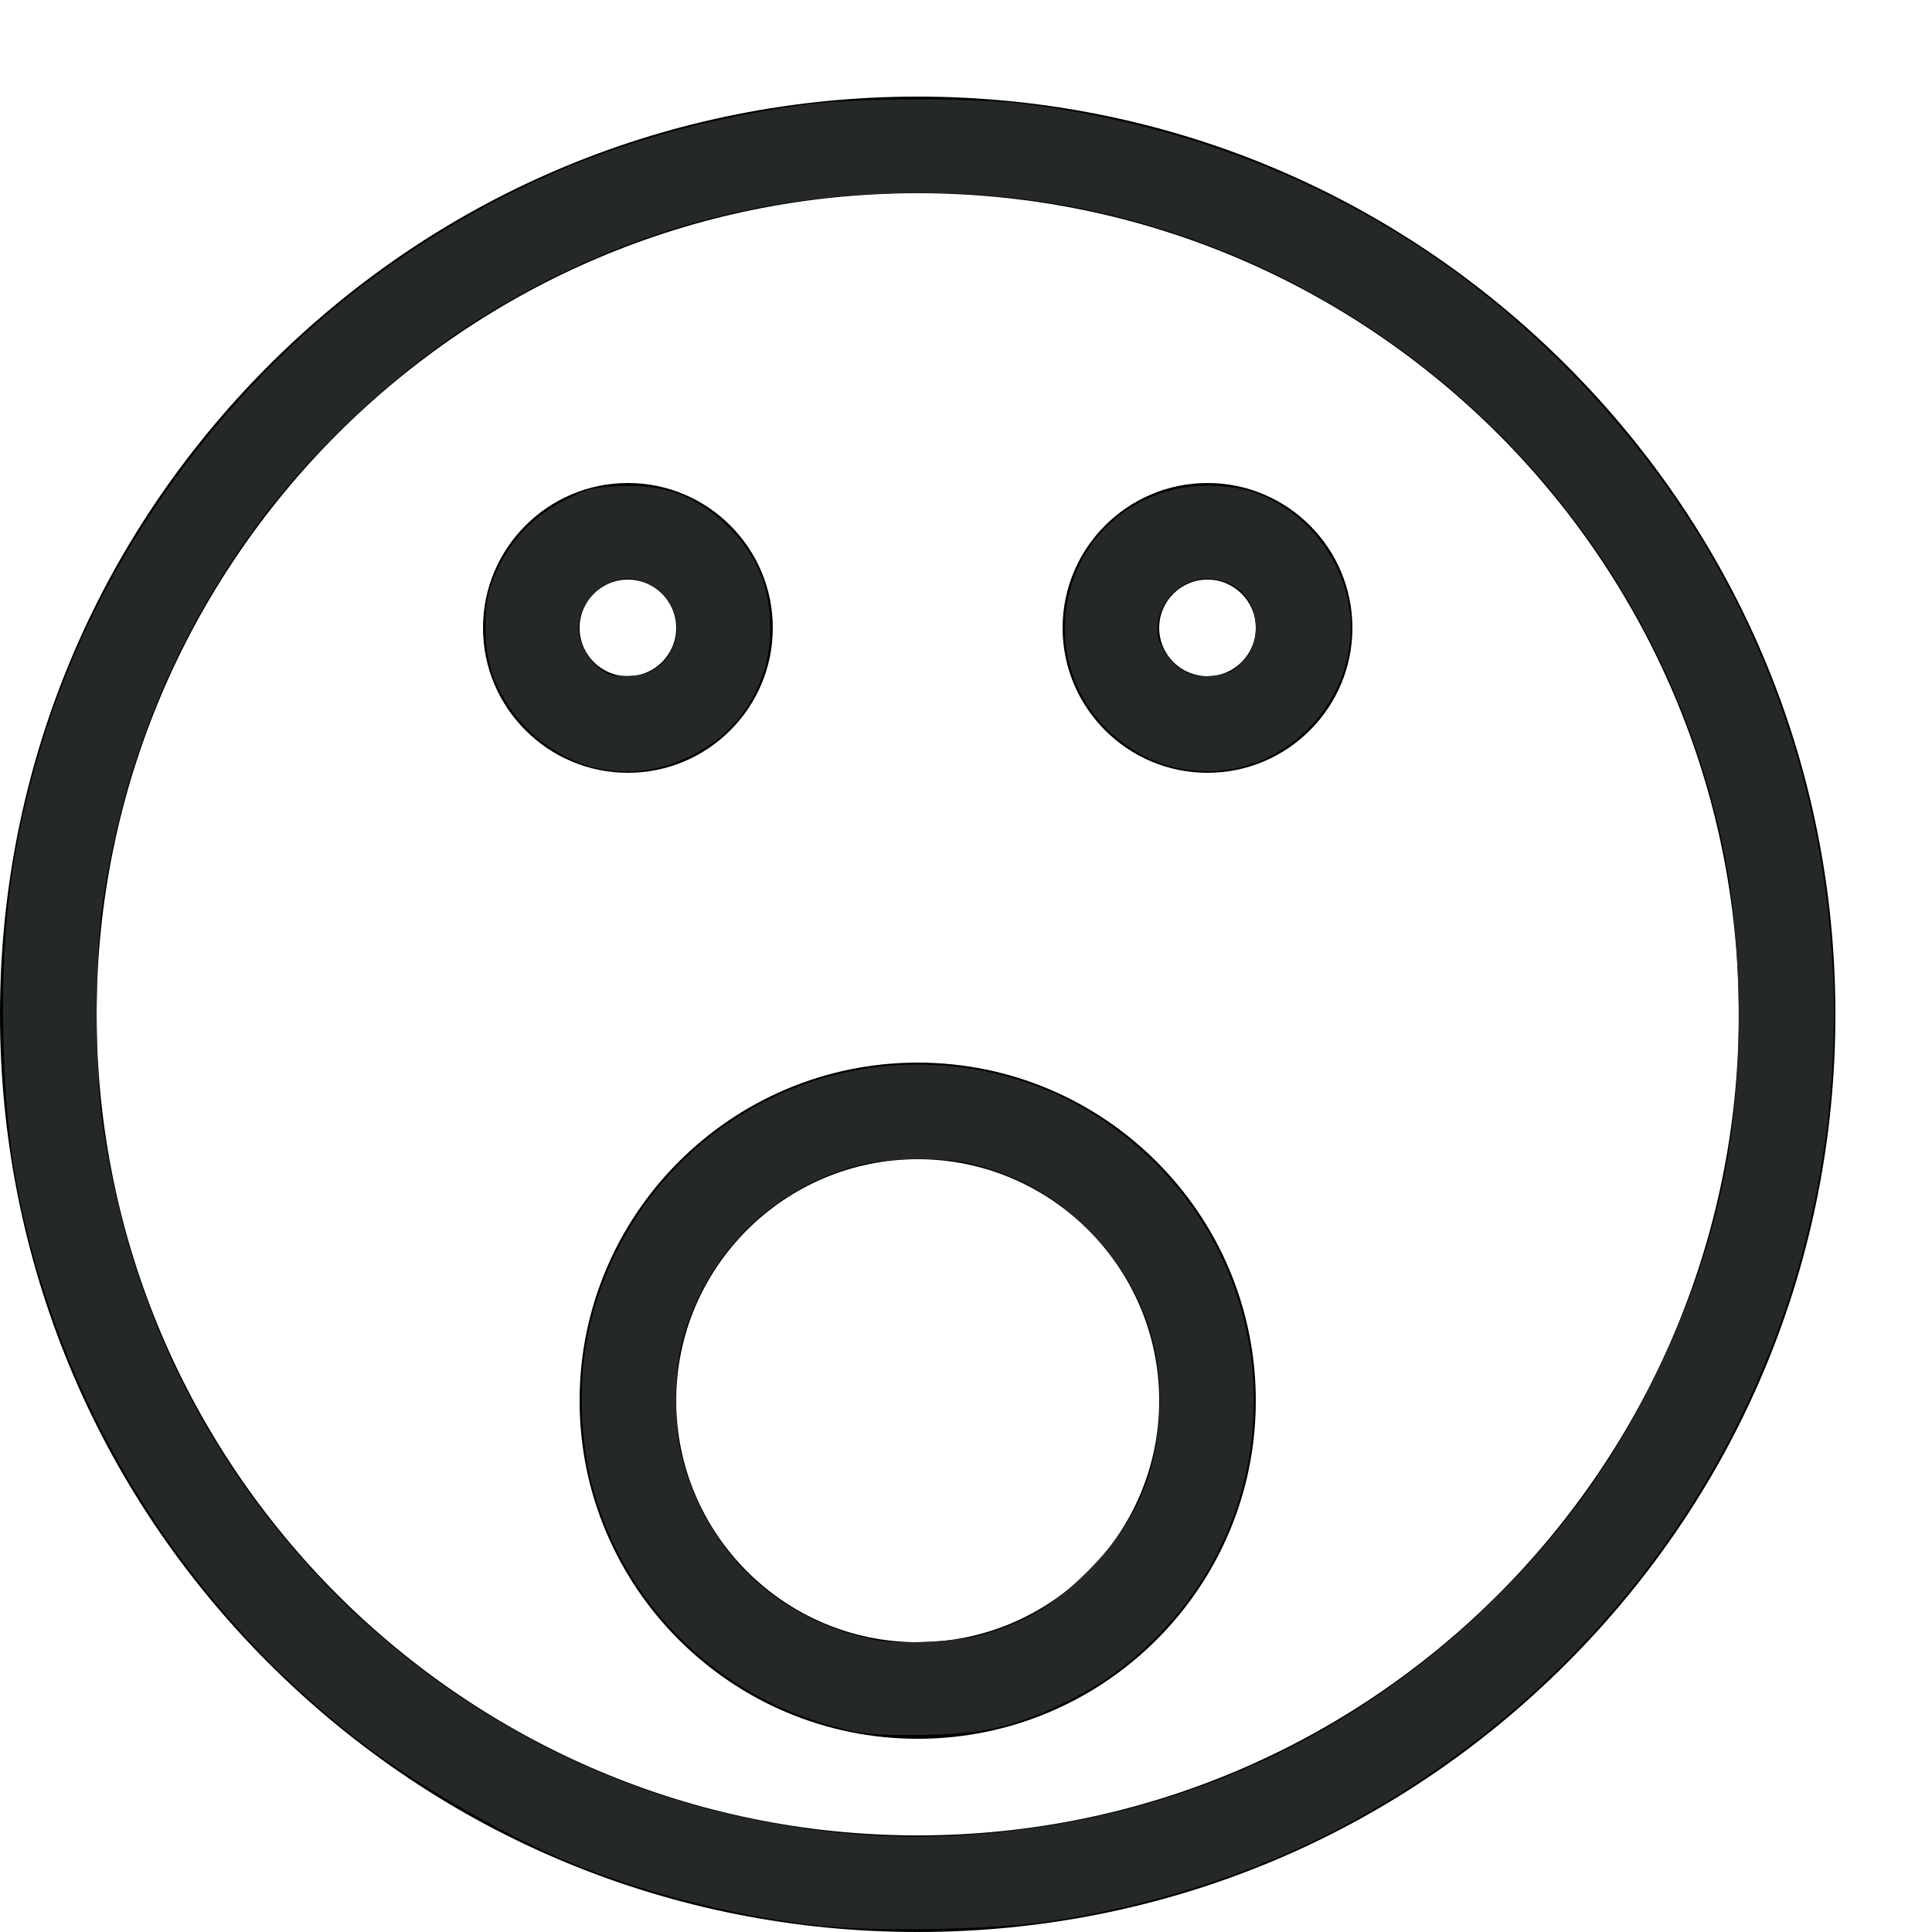
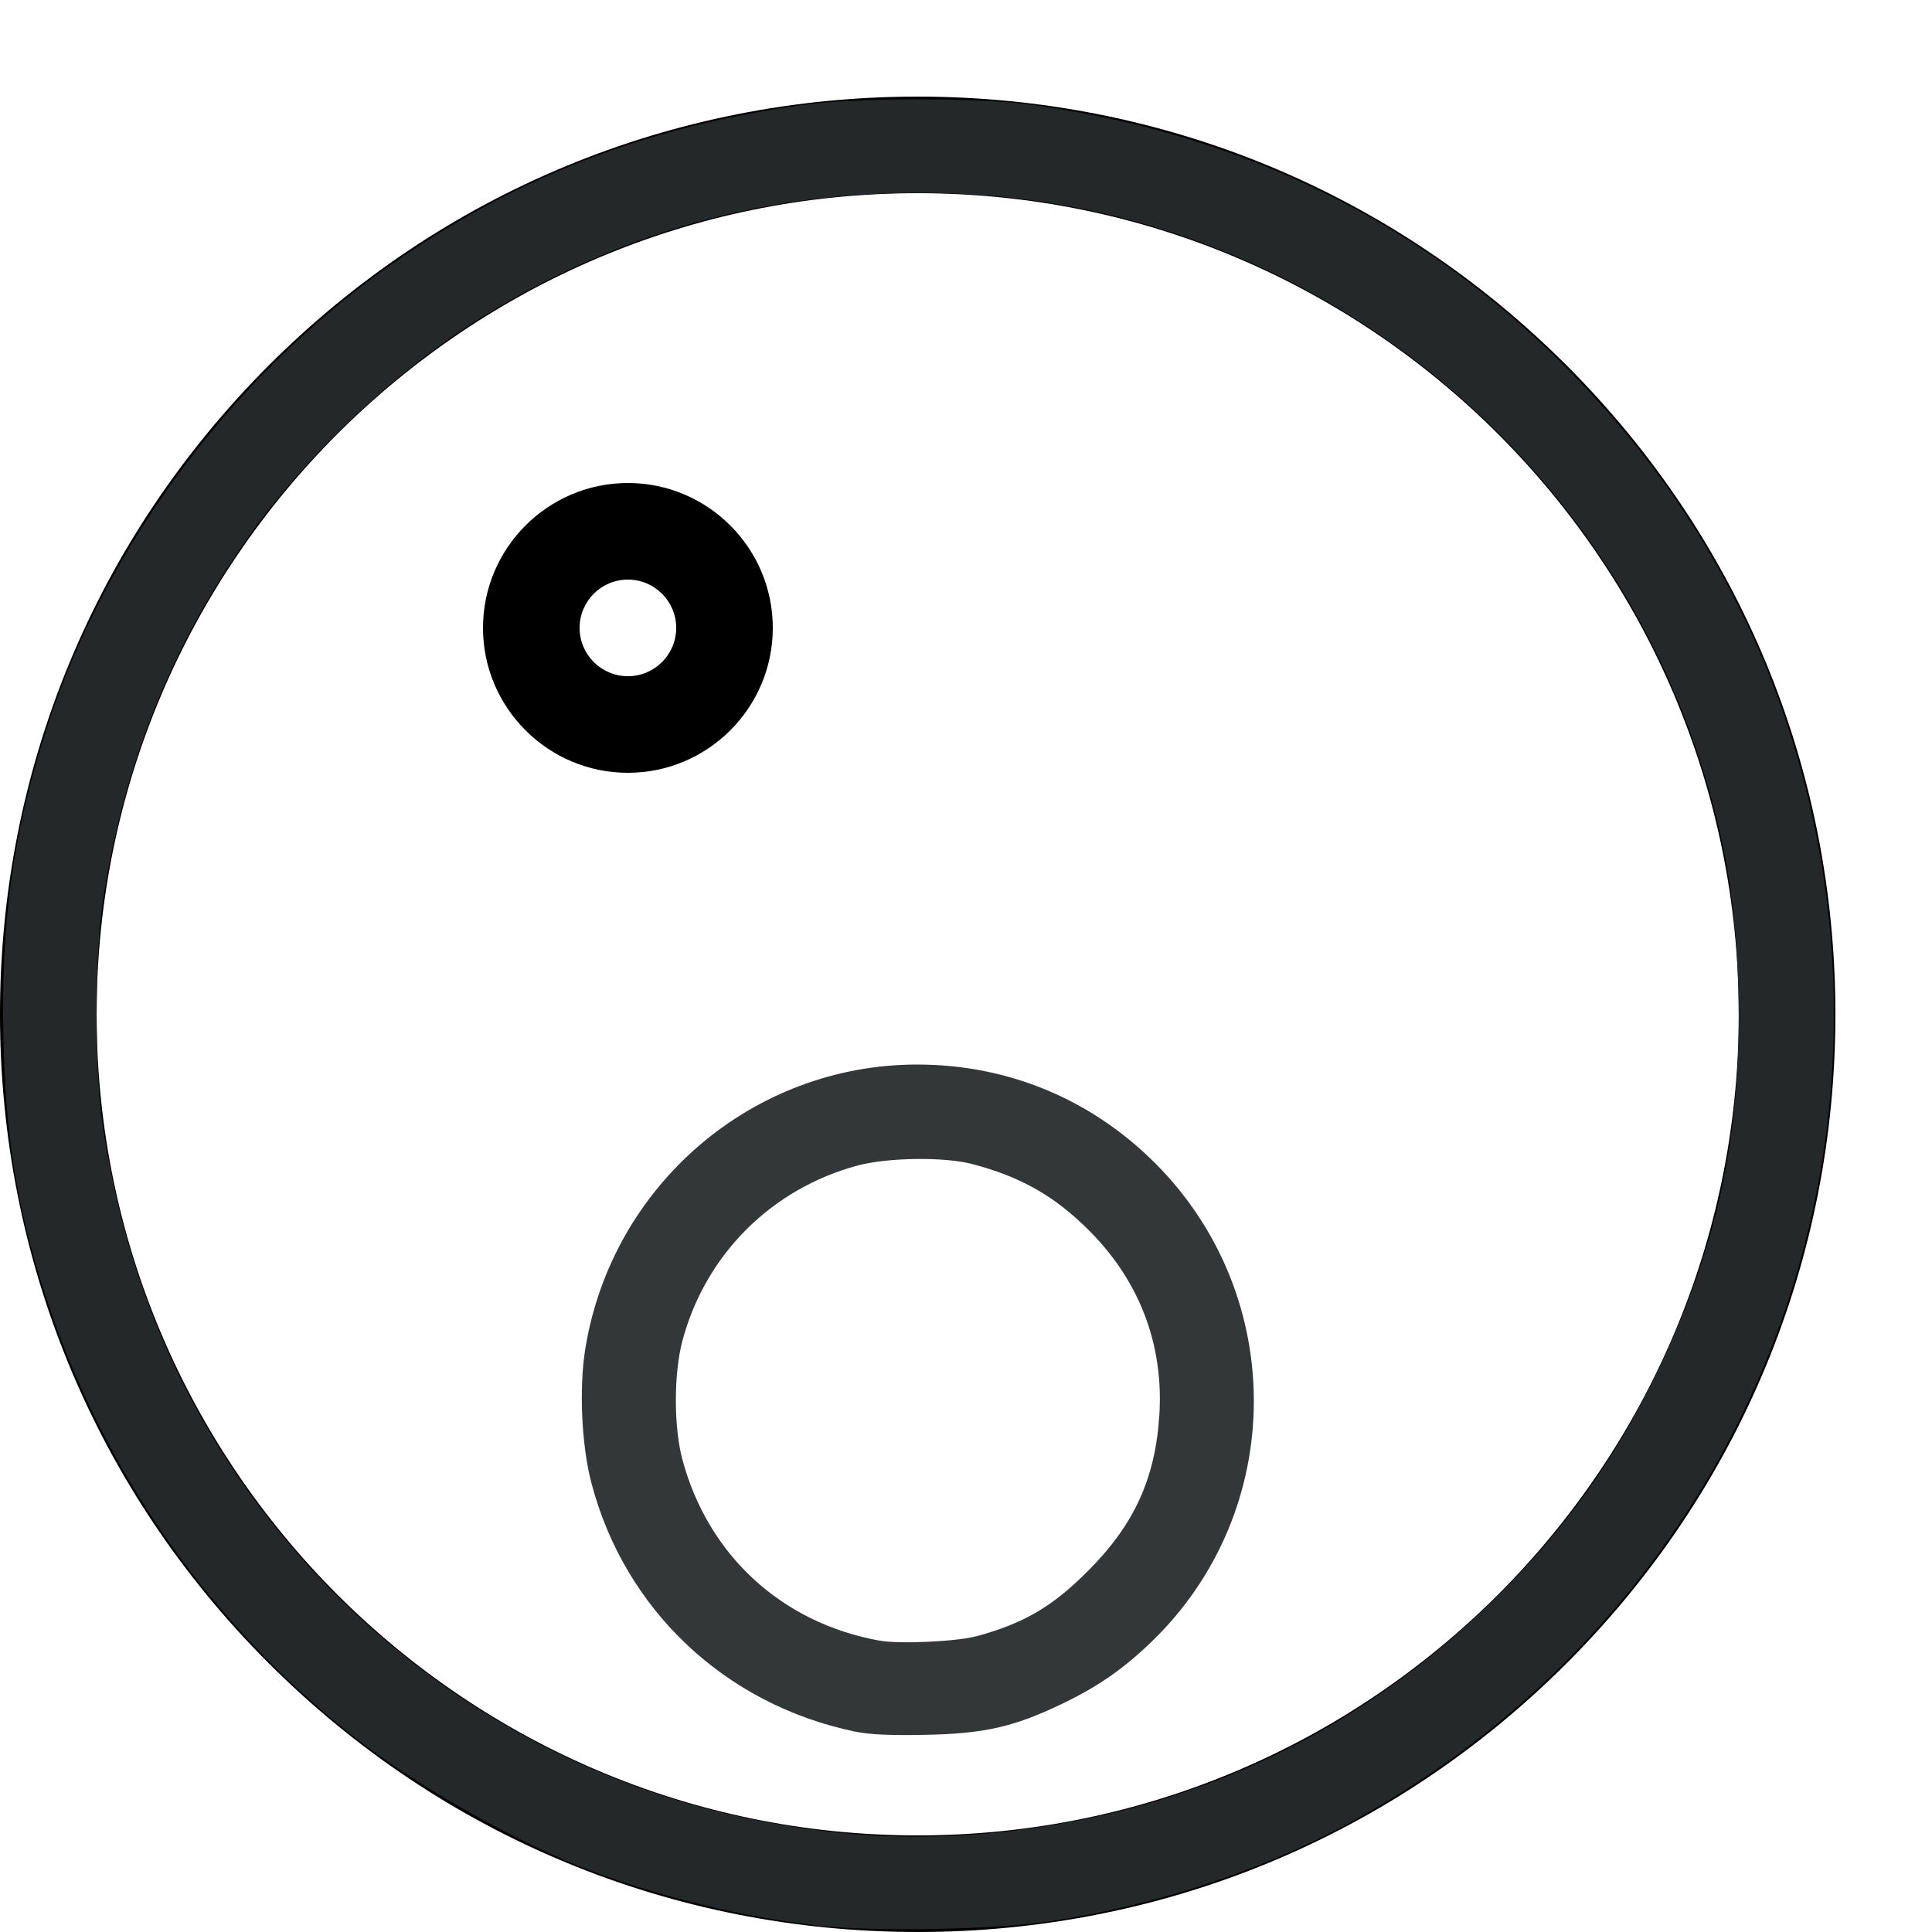
<svg xmlns="http://www.w3.org/2000/svg" xmlns:ns1="http://sodipodi.sourceforge.net/DTD/sodipodi-0.dtd" xmlns:ns2="http://www.inkscape.org/namespaces/inkscape" version="1.1" width="20" height="20" viewBox="0 0 20 20" id="svg5390" ns1:docname="Icon_WerIstAnna.svg" ns2:version="0.92.1 r15371">
  <defs id="defs5394" />
  <ns1:namedview pagecolor="#ffffff" bordercolor="#666666" borderopacity="1" objecttolerance="10" gridtolerance="10" guidetolerance="10" ns2:pageopacity="0" ns2:pageshadow="2" ns2:window-width="1920" ns2:window-height="1017" id="namedview5392" showgrid="false" ns2:zoom="33.37544" ns2:cx="8.3260755" ns2:cy="6.6009841" ns2:window-x="-8" ns2:window-y="-8" ns2:window-maximized="1" ns2:current-layer="svg5390" />
  <title id="title5380">wow</title>
  <path d="M9.5 20c-2.538 0-4.923-0.988-6.718-2.782s-2.782-4.18-2.782-6.717c0-2.538 0.988-4.923 2.782-6.718s4.18-2.783 6.718-2.783c2.538 0 4.923 0.988 6.718 2.783s2.782 4.18 2.782 6.718-0.988 4.923-2.782 6.717c-1.794 1.794-4.18 2.782-6.718 2.782zM9.5 2c-4.687 0-8.5 3.813-8.5 8.5s3.813 8.5 8.5 8.5 8.5-3.813 8.5-8.5-3.813-8.5-8.5-8.5z" id="path5382" />
  <path d="M6.5 8c-0.827 0-1.5-0.673-1.5-1.5s0.673-1.5 1.5-1.5 1.5 0.673 1.5 1.5-0.673 1.5-1.5 1.5zM6.5 6c-0.276 0-0.5 0.224-0.5 0.5s0.224 0.5 0.5 0.5 0.5-0.224 0.5-0.5-0.224-0.5-0.5-0.5z" id="path5384" />
-   <path d="M12.5 8c-0.827 0-1.5-0.673-1.5-1.5s0.673-1.5 1.5-1.5 1.5 0.673 1.5 1.5-0.673 1.5-1.5 1.5zM12.5 6c-0.276 0-0.5 0.224-0.5 0.5s0.224 0.5 0.5 0.5 0.5-0.224 0.5-0.5-0.224-0.5-0.5-0.5z" id="path5386" />
-   <path d="M9.5 18c-1.93 0-3.5-1.57-3.5-3.5s1.57-3.5 3.5-3.5 3.5 1.57 3.5 3.5-1.57 3.5-3.5 3.5zM9.5 12c-1.378 0-2.5 1.122-2.5 2.5s1.122 2.5 2.5 2.5 2.5-1.122 2.5-2.5-1.122-2.5-2.5-2.5z" id="path5388" />
  <path style="fill:#282b2c;fill-opacity:0.941;stroke-width:0.03" d="M 8.461,19.932 C 7.711,19.847 6.872,19.646 6.154,19.38 5.407,19.104 4.363,18.52 3.704,18.01 2.189,16.837 1.052,15.217 0.464,13.39 0.172,12.483 0.057,11.771 0.035,10.732 0.009,9.531 0.136,8.626 0.478,7.557 1.102,5.61 2.479,3.789 4.203,2.633 5.466,1.786 6.745,1.305 8.326,1.084 c 0.522,-0.073 1.809,-0.074 2.337,-0.002 2.554,0.349 4.673,1.542 6.267,3.527 2.299,2.863 2.706,6.887 1.028,10.186 -0.856,1.684 -2.218,3.091 -3.894,4.024 -0.953,0.53 -2.041,0.894 -3.206,1.072 -0.559,0.085 -1.82,0.107 -2.397,0.042 z M 10.112,18.989 c 2.095,-0.167 3.921,-1.003 5.393,-2.47 0.694,-0.692 1.19,-1.382 1.616,-2.248 0.655,-1.332 0.914,-2.523 0.874,-4.026 C 17.972,9.355 17.859,8.682 17.6,7.879 16.519,4.538 13.427,2.163 9.952,2.007 8.132,1.925 6.513,2.341 4.995,3.28 4.121,3.82 3.203,4.679 2.598,5.522 1.769,6.677 1.255,7.971 1.055,9.402 0.982,9.925 0.983,11.102 1.056,11.604 c 0.204,1.393 0.672,2.611 1.42,3.7 1.258,1.83 3.184,3.105 5.339,3.535 0.812,0.162 1.541,0.209 2.297,0.149 z" id="path5398" ns2:connector-curvature="0" />
-   <path style="fill:#282b2c;fill-opacity:0.941;stroke-width:0.03" d="M 6.214,7.959 C 5.701,7.862 5.224,7.421 5.075,6.907 5.018,6.707 5.01,6.323 5.06,6.137 5.173,5.717 5.462,5.368 5.861,5.17 6.098,5.053 6.136,5.044 6.412,5.033 6.871,5.014 7.179,5.122 7.489,5.408 7.829,5.723 7.974,6.055 7.973,6.511 7.971,7.085 7.658,7.583 7.146,7.828 6.824,7.981 6.543,8.021 6.214,7.959 Z M 6.806,6.908 C 7.101,6.683 7.066,6.228 6.741,6.056 6.574,5.968 6.423,5.968 6.257,6.055 6.103,6.137 5.989,6.326 5.989,6.502 c 0,0.199 0.141,0.406 0.33,0.483 0.025,0.01 0.121,0.015 0.214,0.01 0.128,-0.006 0.194,-0.028 0.273,-0.087 z" id="path5400" ns2:connector-curvature="0" />
-   <path style="fill:#282b2c;fill-opacity:0.941;stroke-width:0.03" d="M 12.251,7.963 C 11.547,7.838 11.023,7.218 11.023,6.512 c 0,-0.837 0.646,-1.484 1.481,-1.484 0.137,0 0.318,0.021 0.409,0.048 0.694,0.204 1.157,0.914 1.056,1.618 -0.12,0.83 -0.908,1.413 -1.717,1.269 z m 0.532,-1.037 C 12.933,6.814 13,6.683 13,6.499 13,6.234 12.846,6.047 12.588,5.998 c -0.31,-0.059 -0.606,0.198 -0.607,0.526 -3.06e-4,0.134 0.118,0.327 0.25,0.408 0.104,0.064 0.153,0.075 0.297,0.066 0.113,-0.007 0.201,-0.032 0.255,-0.072 z" id="path5402" ns2:connector-curvature="0" />
  <path style="fill:#282b2c;fill-opacity:0.941;stroke-width:0.03" d="m 8.854,17.926 c -1.349,-0.279 -2.392,-1.264 -2.734,-2.583 -0.101,-0.39 -0.127,-0.98 -0.06,-1.387 0.278,-1.692 1.733,-2.936 3.435,-2.936 0.935,0 1.796,0.356 2.459,1.017 1.382,1.379 1.365,3.613 -0.037,4.962 -0.295,0.284 -0.555,0.463 -0.933,0.644 -0.494,0.236 -0.801,0.305 -1.414,0.316 -0.358,0.007 -0.571,-0.003 -0.715,-0.033 z m 1.253,-0.987 c 0.492,-0.134 0.786,-0.306 1.155,-0.676 0.481,-0.481 0.7,-0.962 0.74,-1.624 0.044,-0.729 -0.211,-1.389 -0.738,-1.911 -0.352,-0.35 -0.703,-0.548 -1.2,-0.678 -0.29,-0.076 -0.871,-0.068 -1.184,0.015 -0.893,0.239 -1.578,0.923 -1.816,1.816 -0.09,0.337 -0.09,0.892 1.708e-4,1.228 0.265,0.989 1.026,1.69 2.036,1.874 0.206,0.038 0.802,0.011 1.007,-0.045 z" id="path5404" ns2:connector-curvature="0" />
</svg>